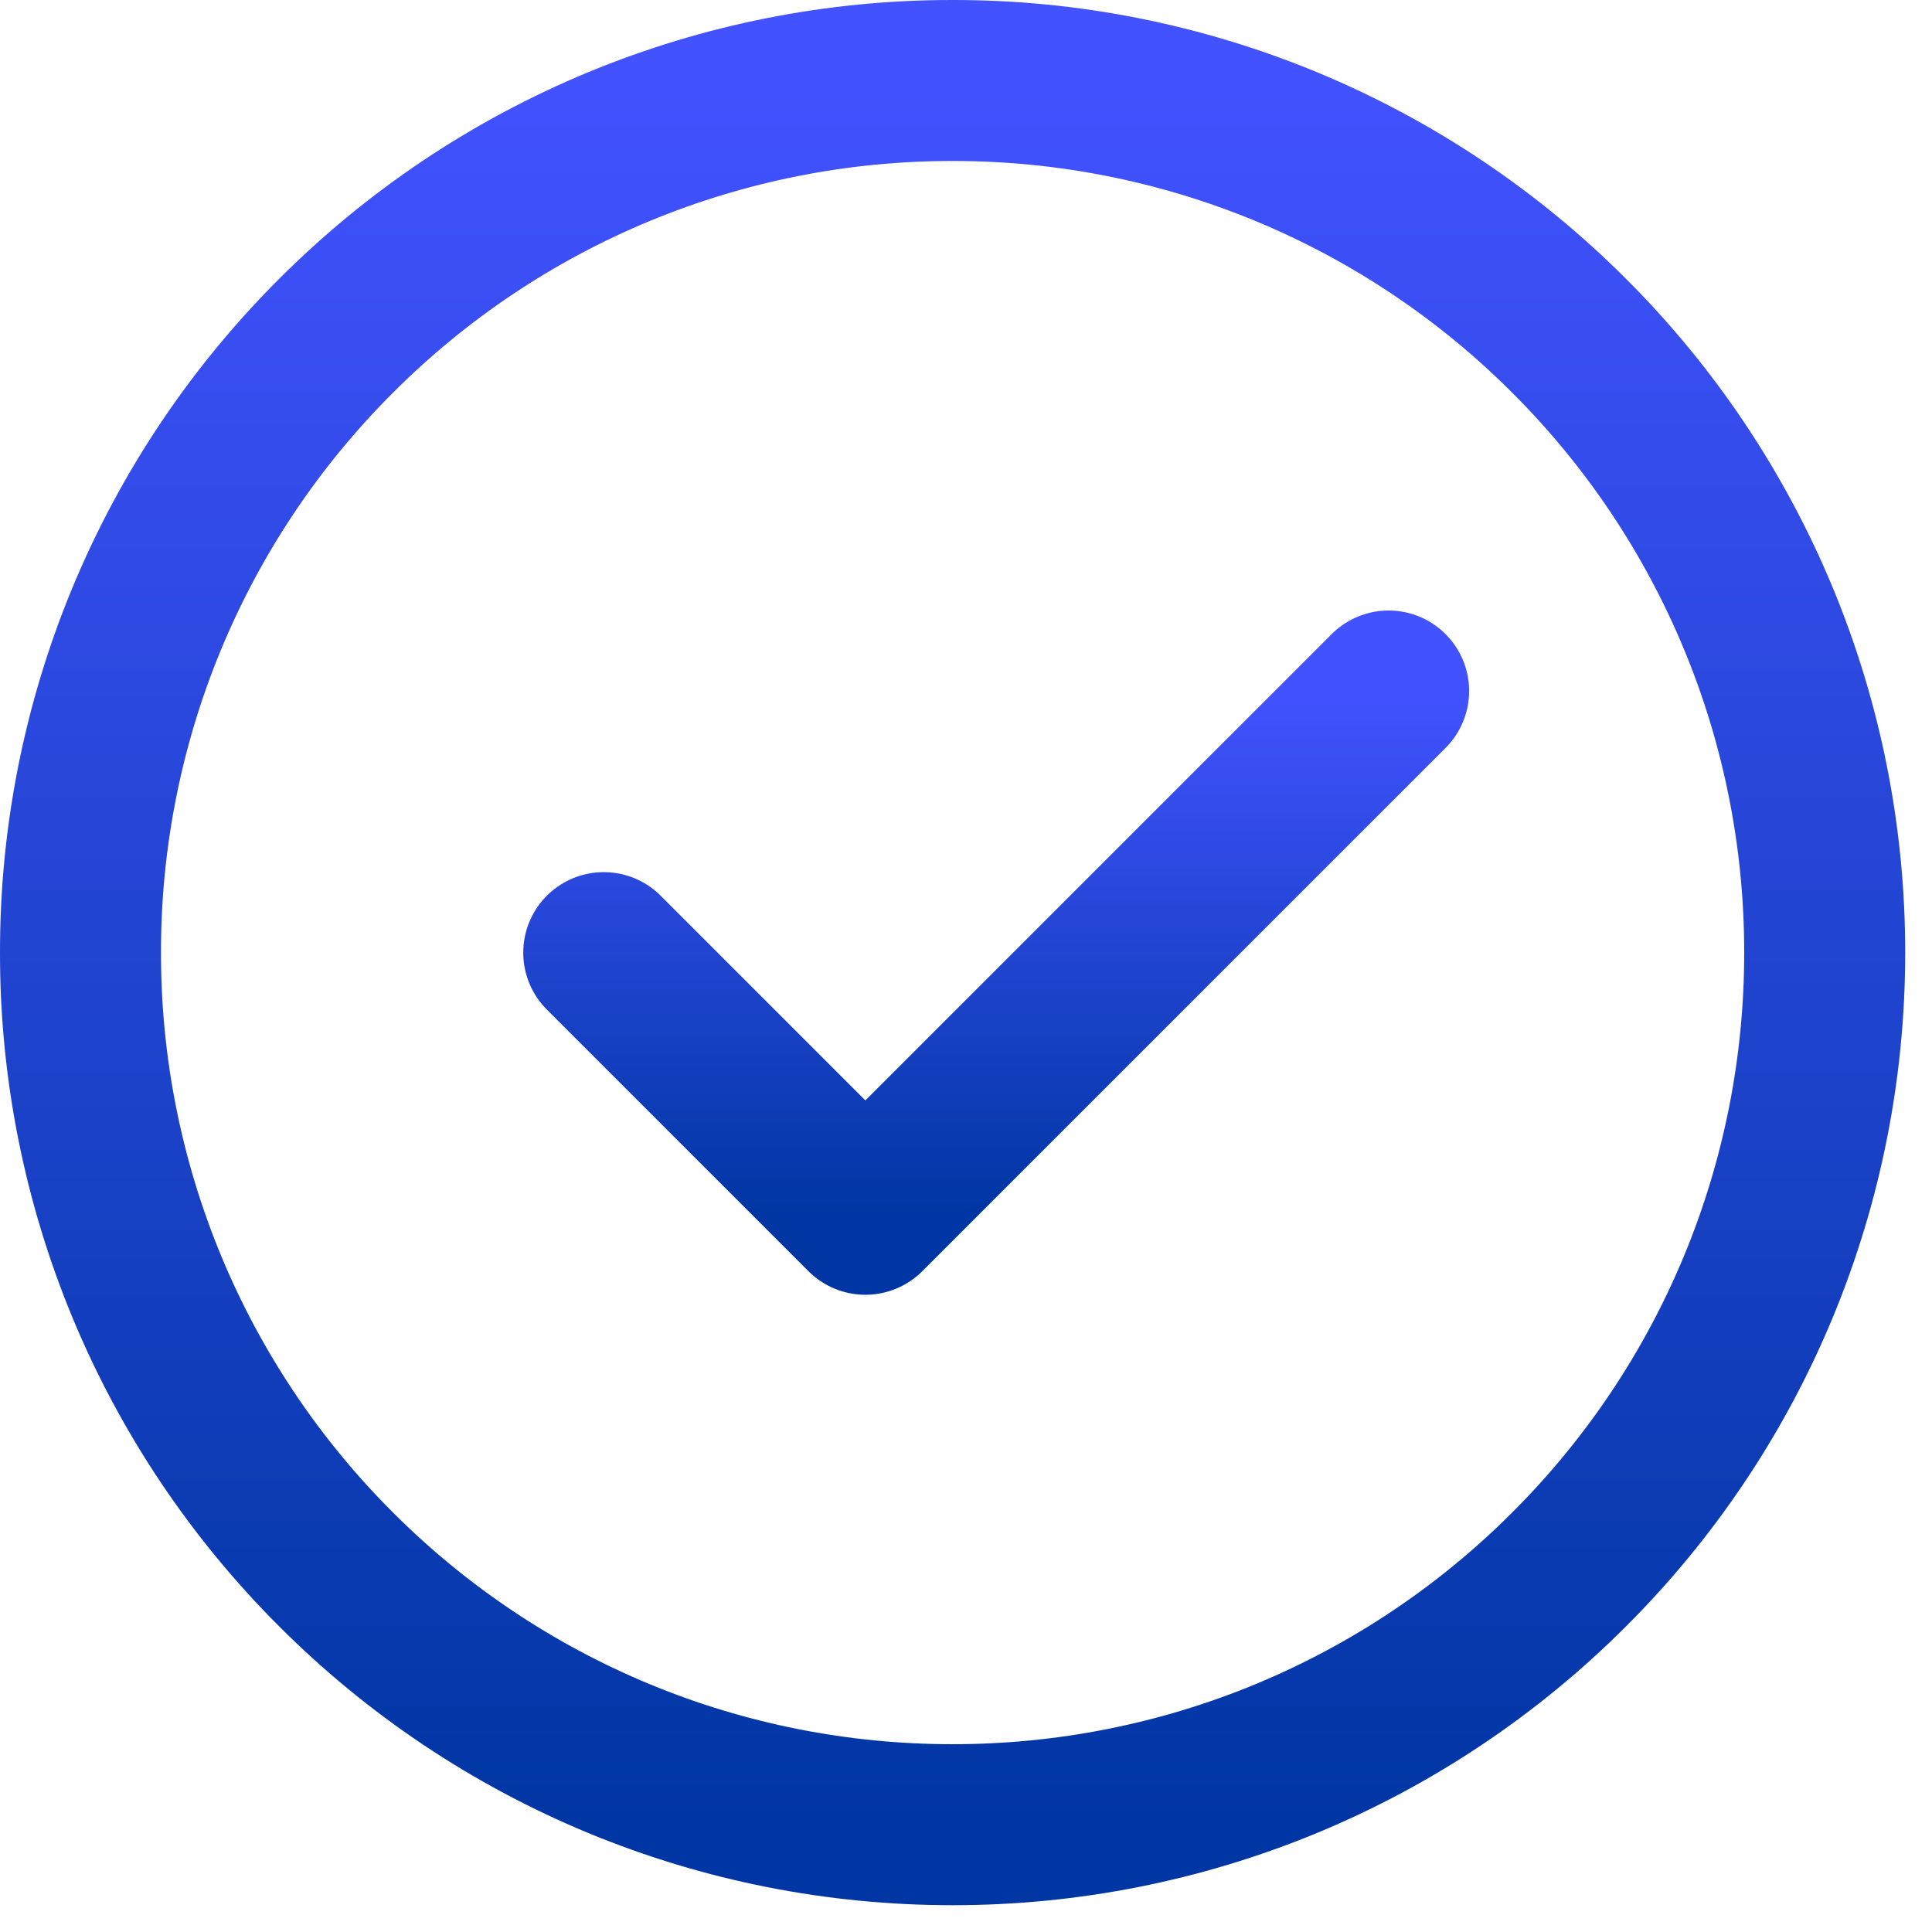
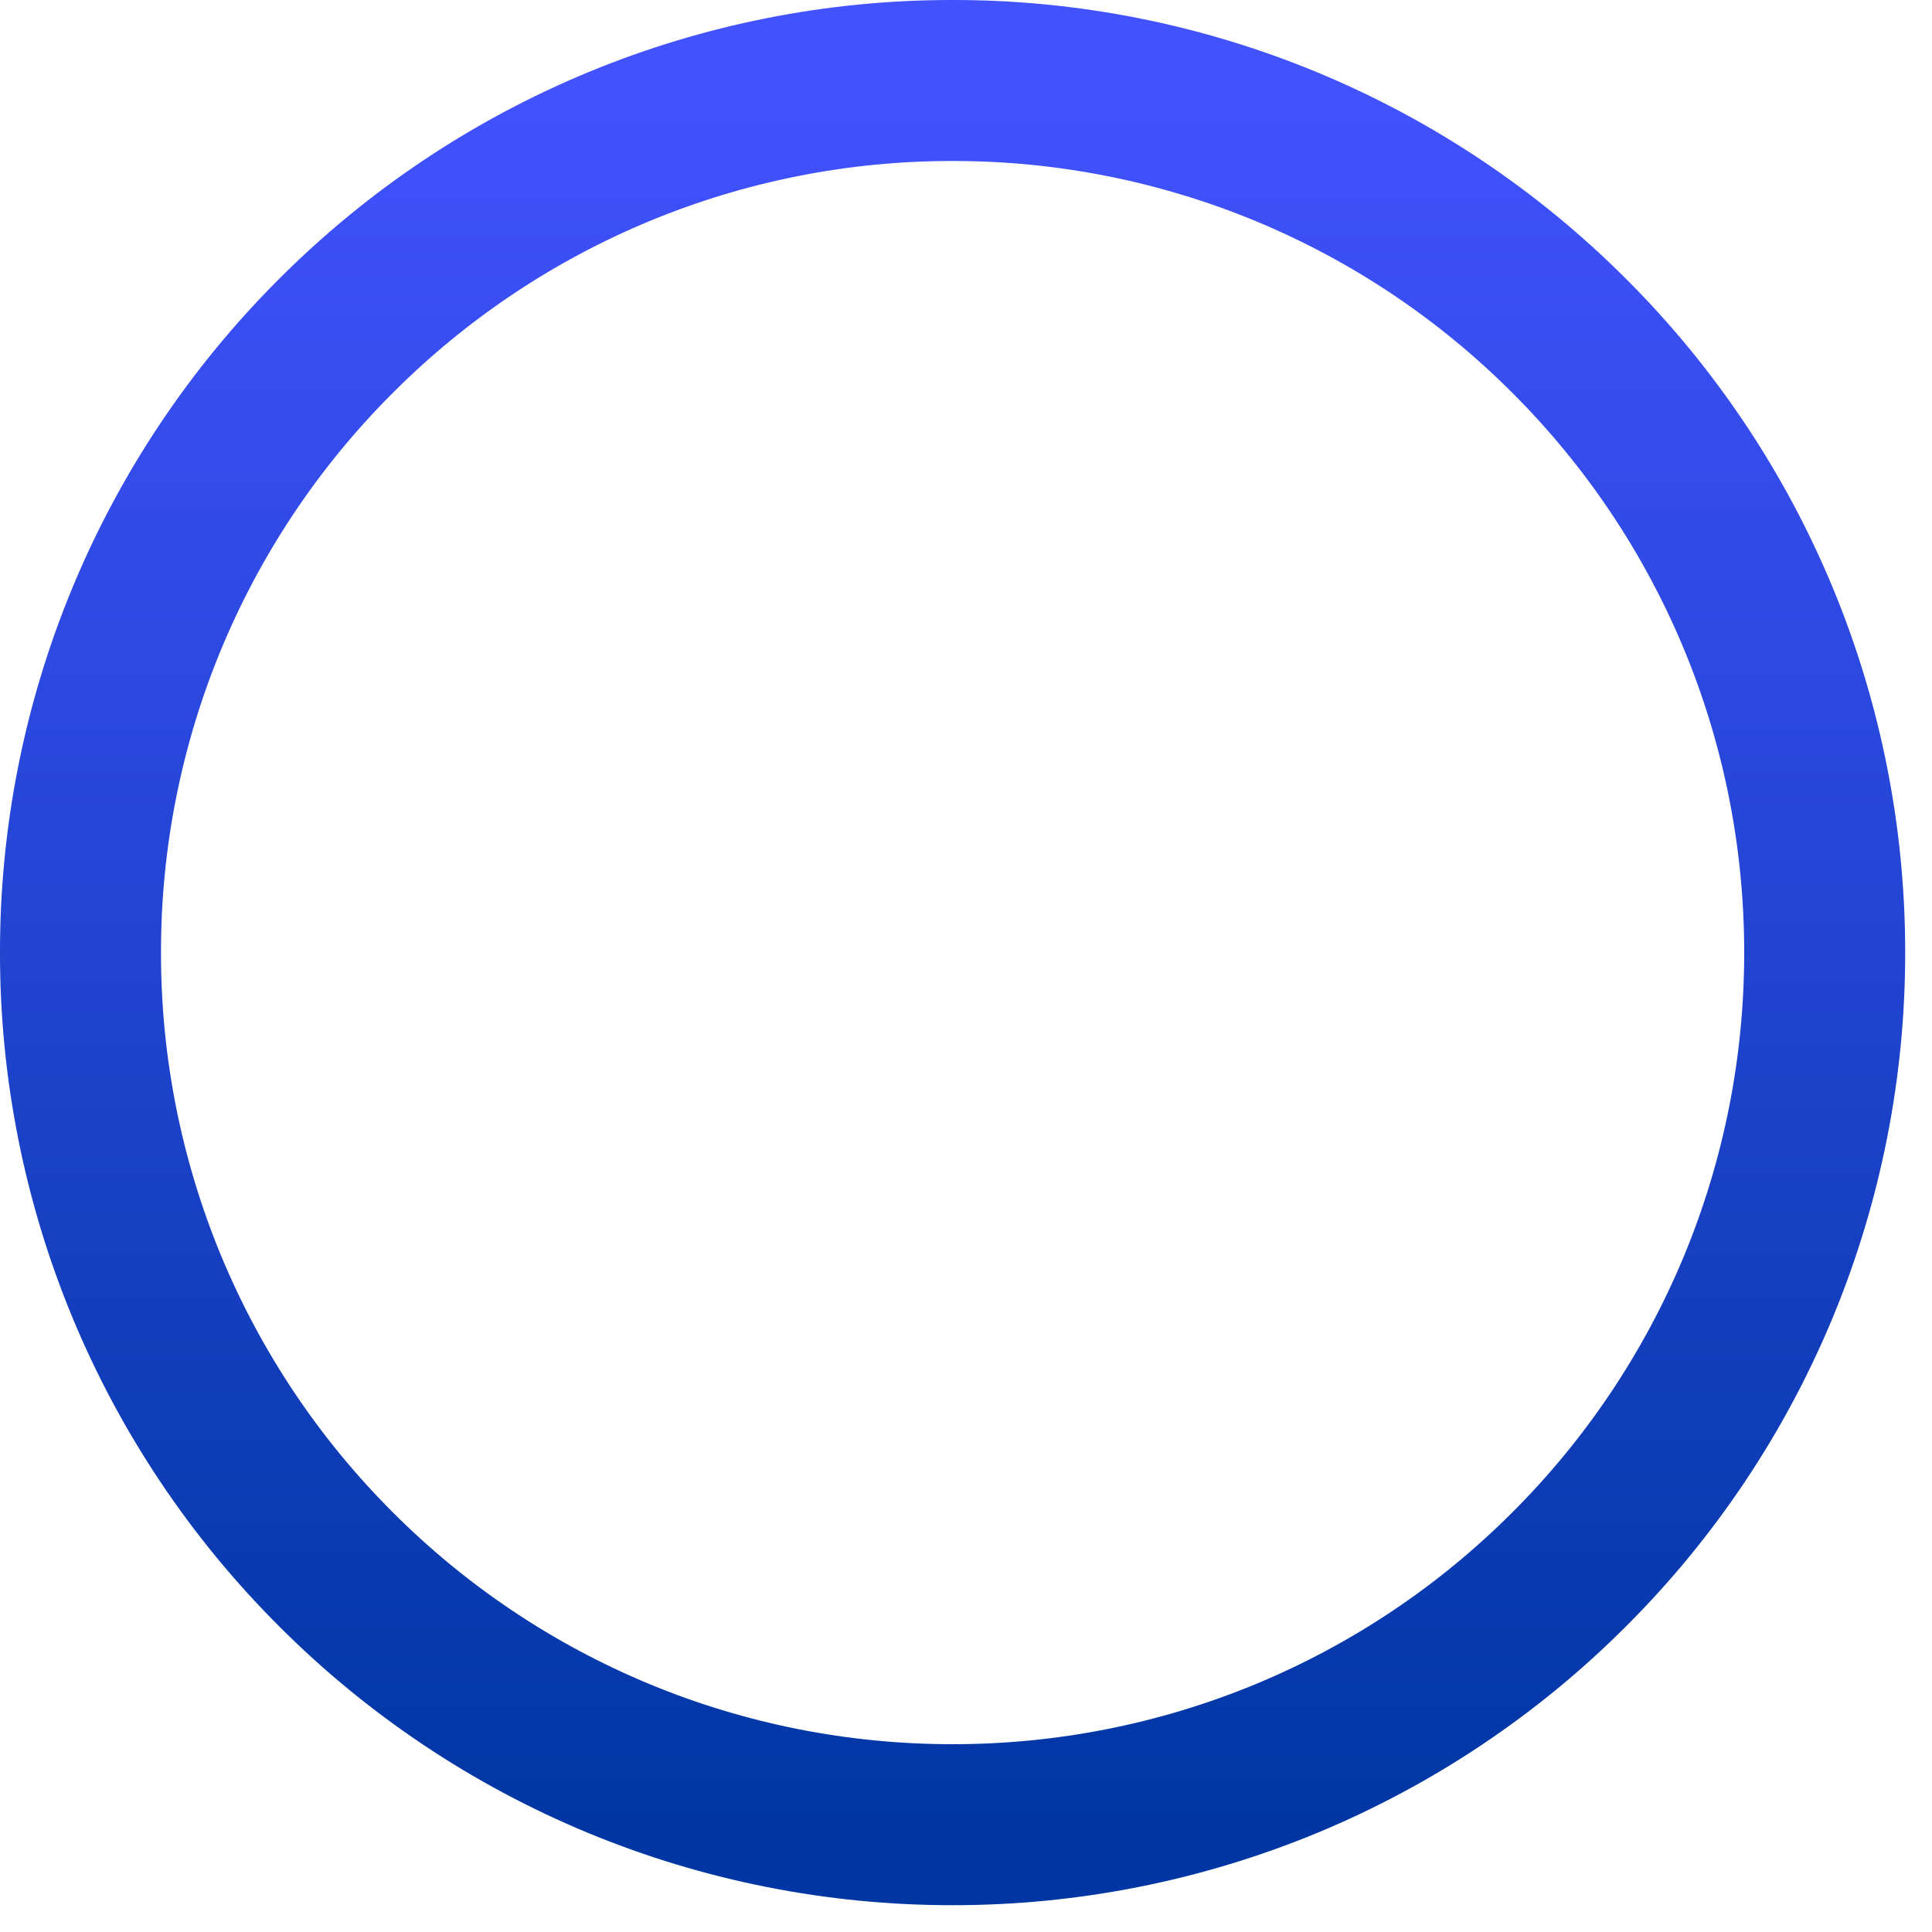
<svg xmlns="http://www.w3.org/2000/svg" width="24" height="24" viewBox="0 0 24 24" fill="none">
  <path d="M11.833 22.667C13.256 22.668 14.665 22.389 15.98 21.845C17.295 21.3 18.489 20.501 19.494 19.494C20.501 18.489 21.3 17.295 21.845 15.98C22.389 14.665 22.668 13.256 22.667 11.833C22.668 10.41 22.389 9.001 21.845 7.687C21.3 6.372 20.501 5.178 19.494 4.173C18.489 3.166 17.295 2.367 15.98 1.822C14.665 1.278 13.256 0.998 11.833 1C10.41 0.998 9.001 1.278 7.687 1.822C6.372 2.367 5.178 3.166 4.173 4.173C3.166 5.178 2.367 6.372 1.822 7.687C1.278 9.001 0.998 10.41 1 11.833C0.998 13.256 1.278 14.665 1.822 15.98C2.367 17.295 3.166 18.489 4.173 19.494C5.178 20.501 6.372 21.3 7.687 21.845C9.001 22.389 10.41 22.668 11.833 22.667Z" stroke="url(#paint0_linear_1820_17442)" stroke-width="2" stroke-linejoin="round" />
-   <path d="M7.5 11.834L10.75 15.084L17.25 8.584" stroke="url(#paint1_linear_1820_17442)" stroke-width="2" stroke-linecap="round" stroke-linejoin="round" />
  <defs>
    <linearGradient id="paint0_linear_1820_17442" x1="11.833" y1="1" x2="11.833" y2="22.667" gradientUnits="userSpaceOnUse">
      <stop stop-color="#4252FF" />
      <stop offset="1" stop-color="#0036A3" />
    </linearGradient>
    <linearGradient id="paint1_linear_1820_17442" x1="12.375" y1="8.584" x2="12.375" y2="15.084" gradientUnits="userSpaceOnUse">
      <stop stop-color="#4252FF" />
      <stop offset="1" stop-color="#0036A3" />
    </linearGradient>
  </defs>
</svg>